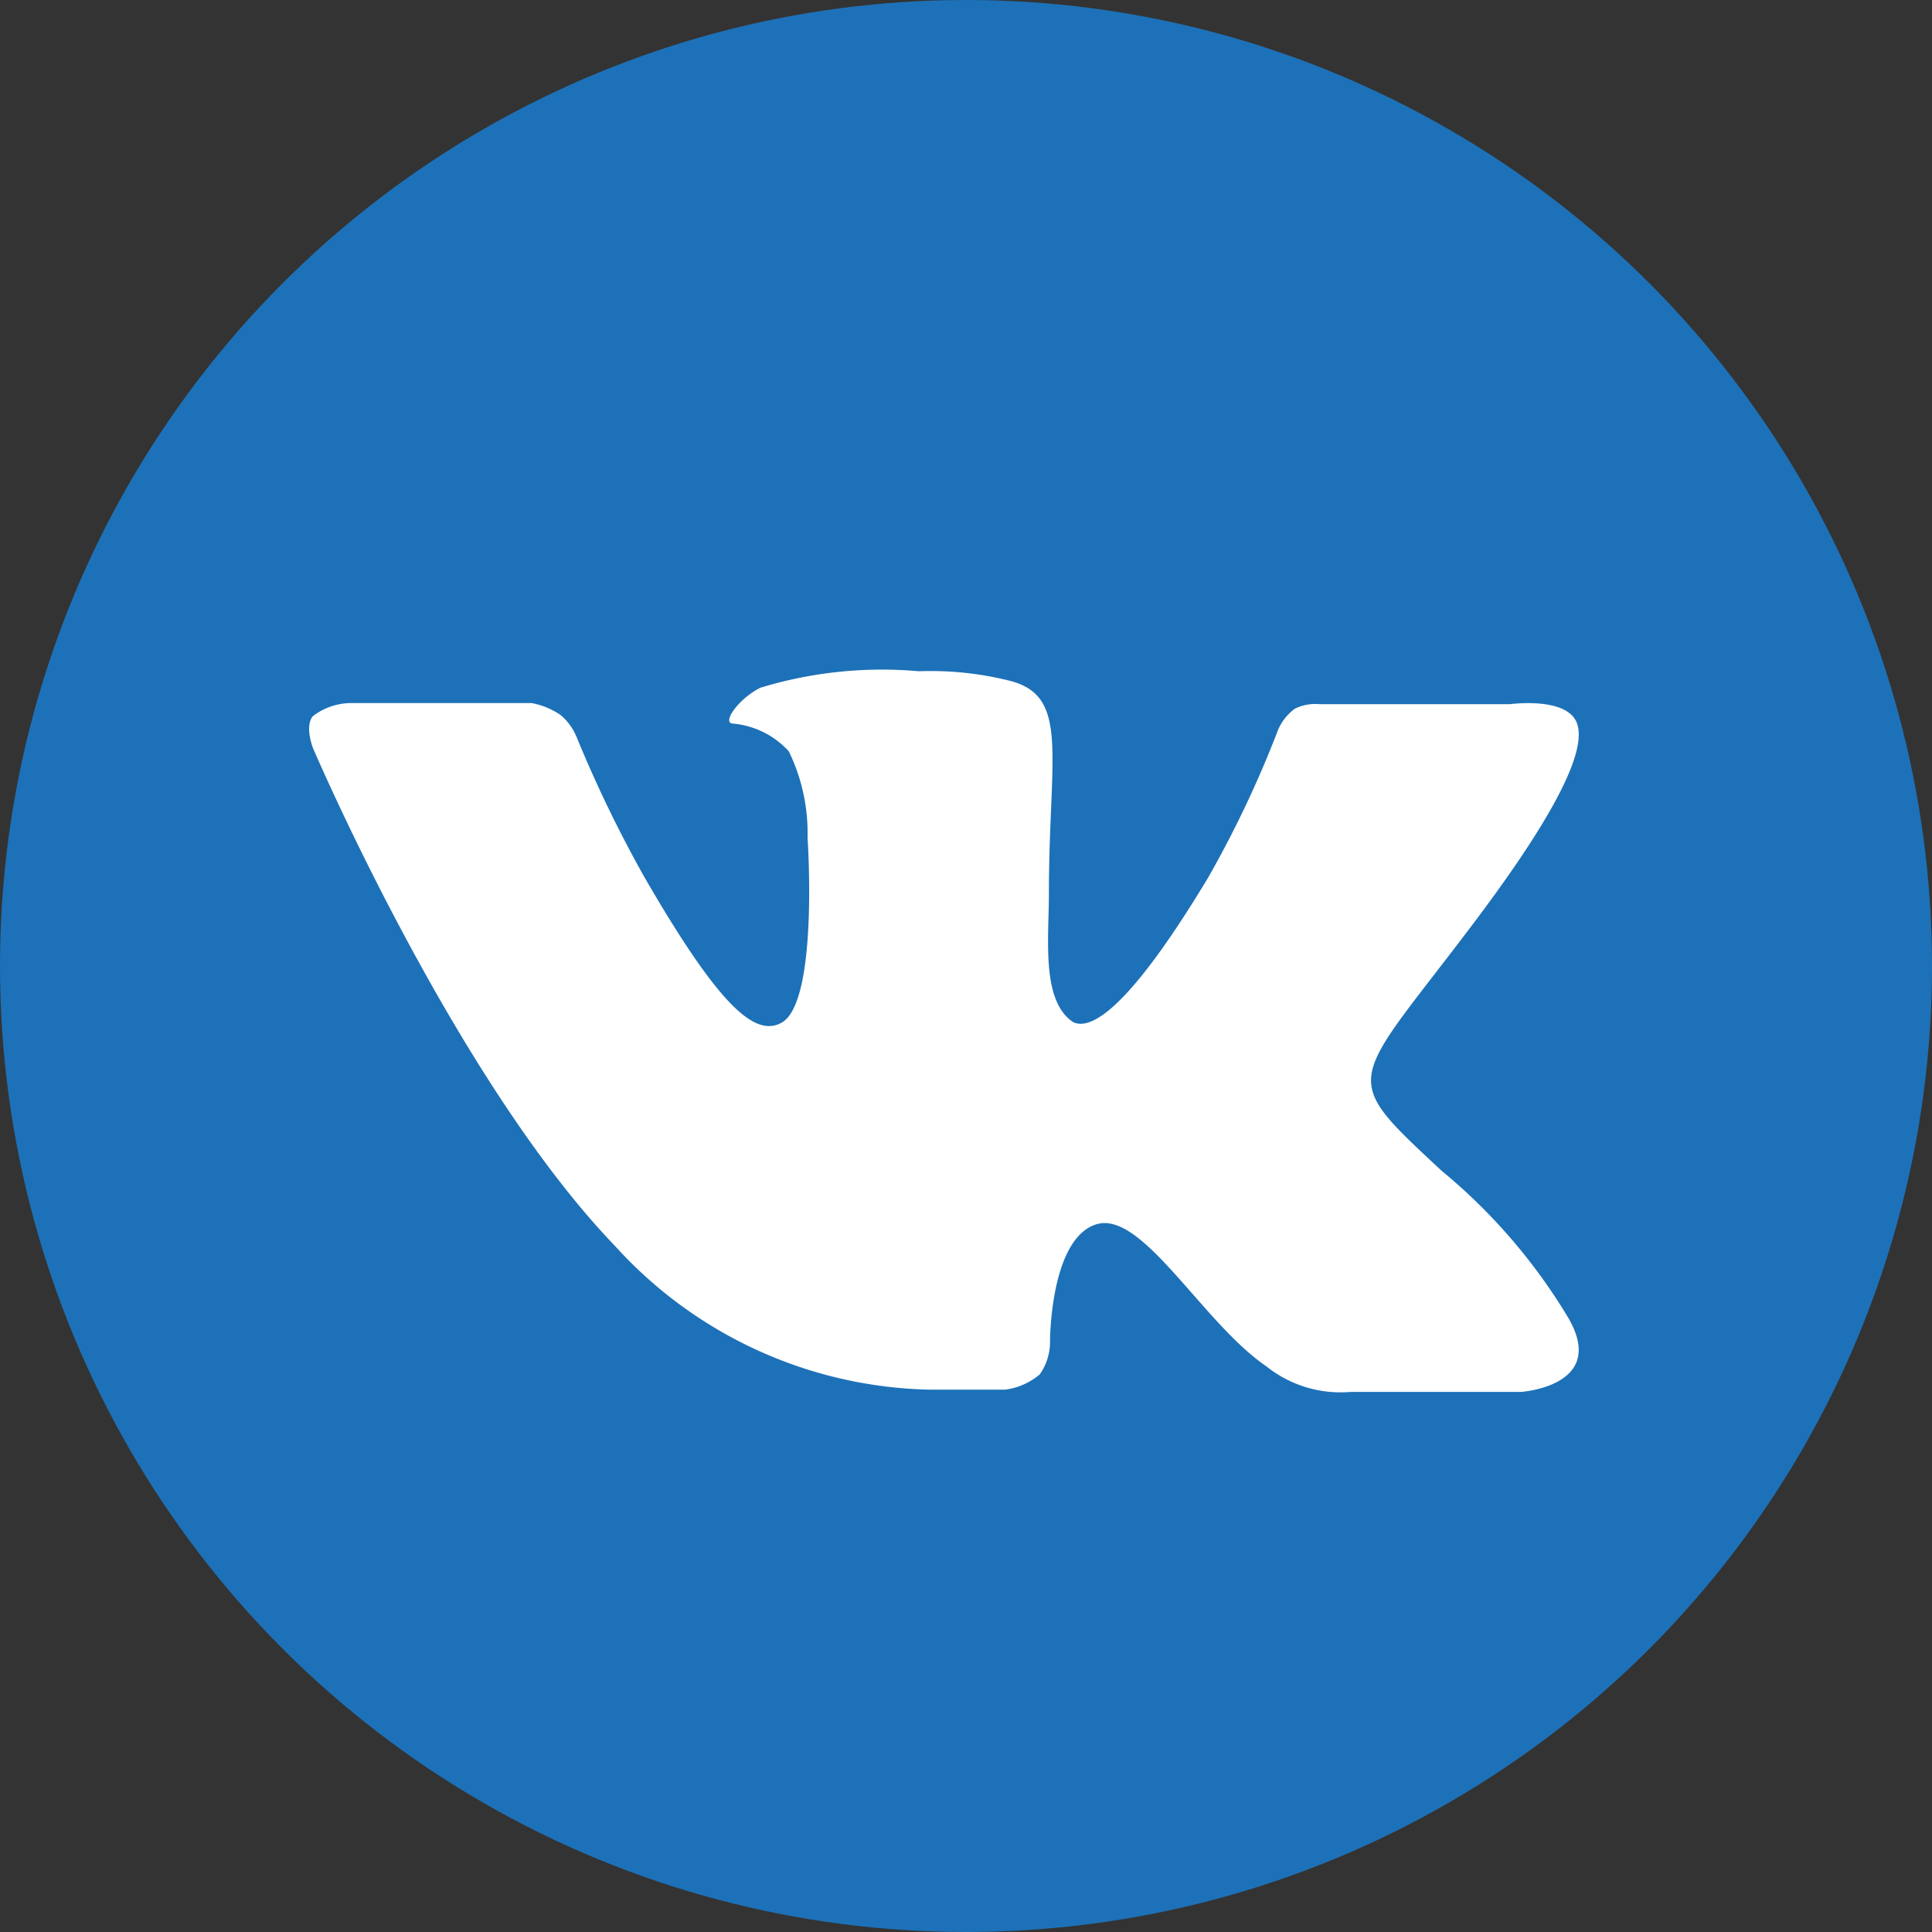
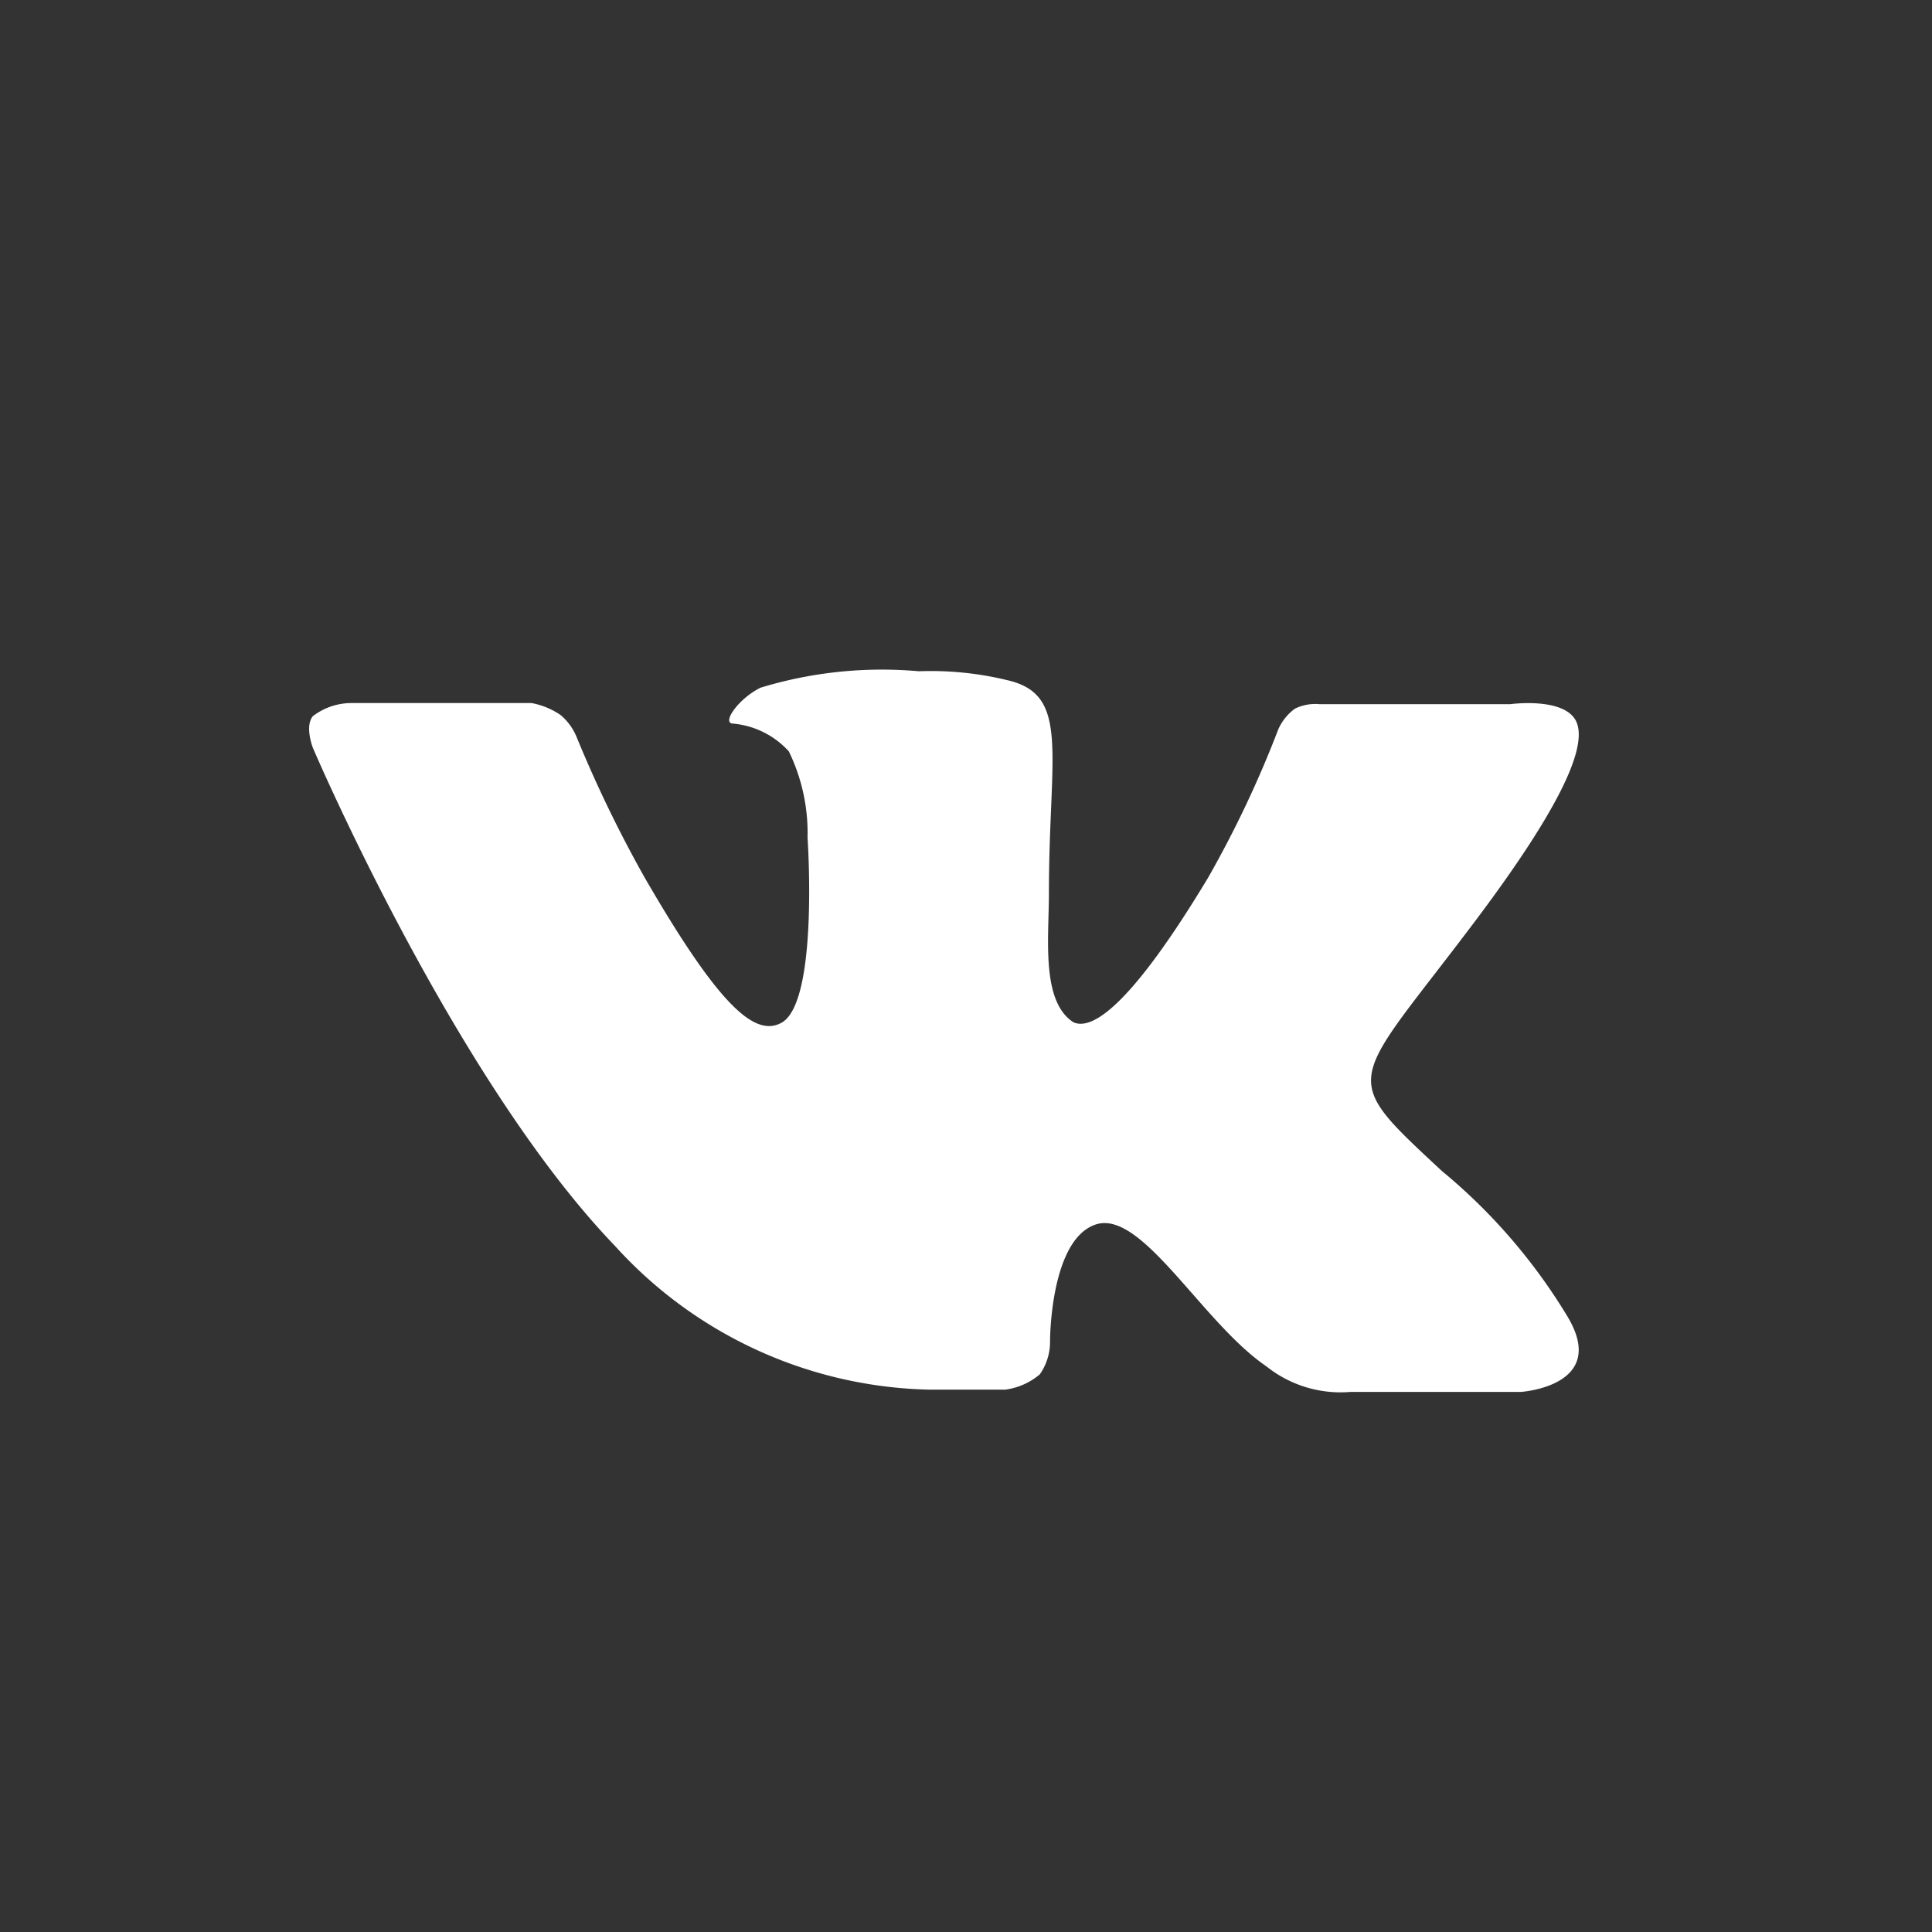
<svg xmlns="http://www.w3.org/2000/svg" viewBox="0 0 34.02 34.02">
  <rect x="0" y="0" width="34.02" height="34.02" fill="#333333" stroke="none" />
  <defs>
    <style>.cls-1{fill:#1d71b8;}.cls-2{fill:#fff;fill-rule:evenodd;}</style>
  </defs>
  <title>Вконтакте</title>
  <g id="Слой_2" data-name="Слой 2">
    <g id="Слой_1-2" data-name="Слой 1">
-       <circle class="cls-1" cx="17.01" cy="17.01" r="17.01" />
      <path class="cls-2" d="M16.37,24.47H17.7a1.18,1.18,0,0,0,.61-.27,1,1,0,0,0,.18-.59s0-1.79.81-2.05,1.87,1.73,3,2.5a2.09,2.09,0,0,0,1.48.45l3,0s1.56-.1.82-1.33a10.06,10.06,0,0,0-2.21-2.56c-1.87-1.74-1.62-1.46.63-4.46,1.37-1.83,1.92-2.94,1.75-3.42s-1.18-.34-1.18-.34l-3.35,0a.81.81,0,0,0-.44.08.91.91,0,0,0-.29.36,19,19,0,0,1-1.24,2.62C19.74,18,19.14,18.11,18.9,18c-.57-.37-.43-1.48-.43-2.27,0-2.46.38-3.49-.72-3.75a5.7,5.7,0,0,0-1.57-.16,7.33,7.33,0,0,0-2.79.29c-.38.19-.67.6-.5.63a1.51,1.51,0,0,1,1,.49,3.29,3.29,0,0,1,.33,1.52s.2,2.9-.46,3.26c-.46.25-1.08-.26-2.41-2.56a22.28,22.28,0,0,1-1.2-2.48,1,1,0,0,0-.28-.38,1.33,1.33,0,0,0-.51-.21l-3.19,0a1.12,1.12,0,0,0-.66.23c-.15.18,0,.56,0,.56S8,19,10.83,21.94a7.69,7.69,0,0,0,5.54,2.53Z" />
    </g>
  </g>
</svg>